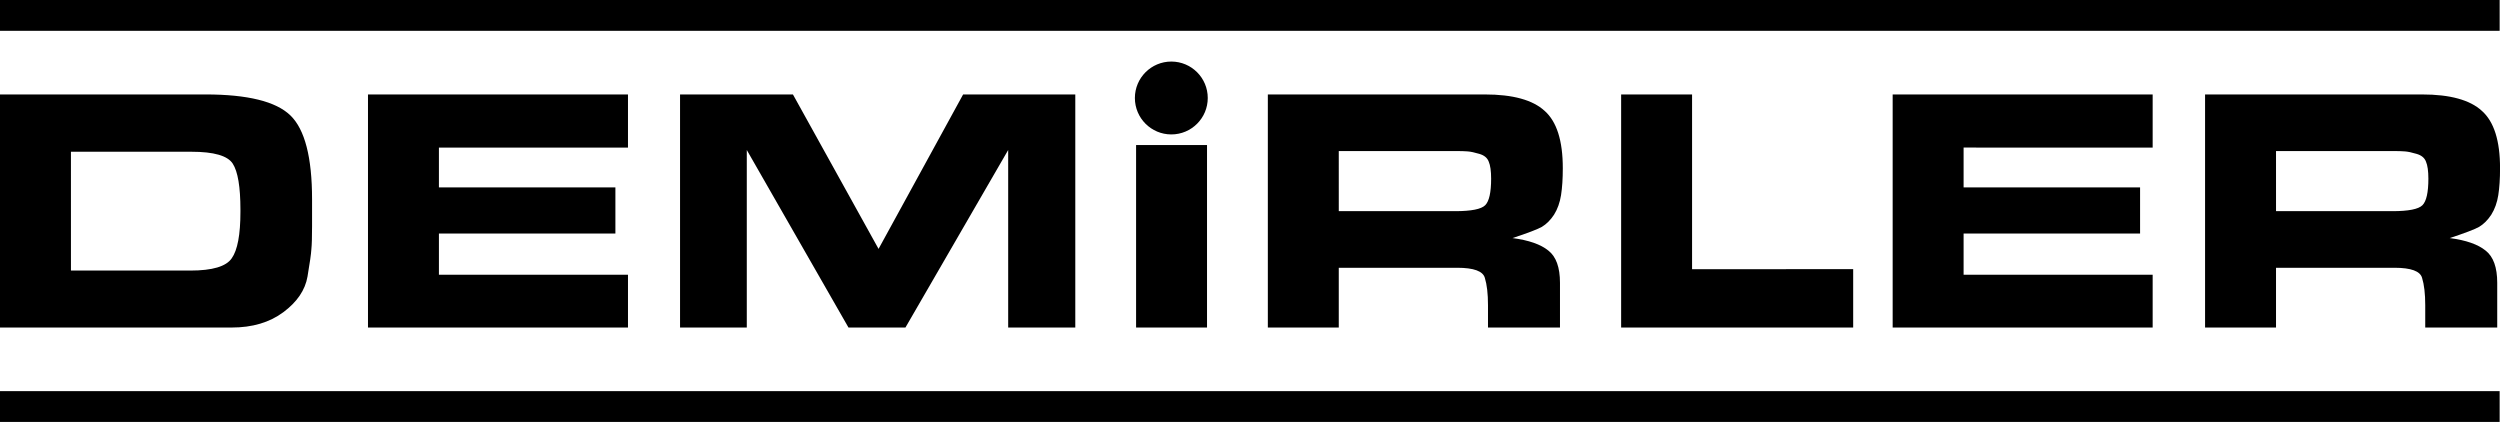
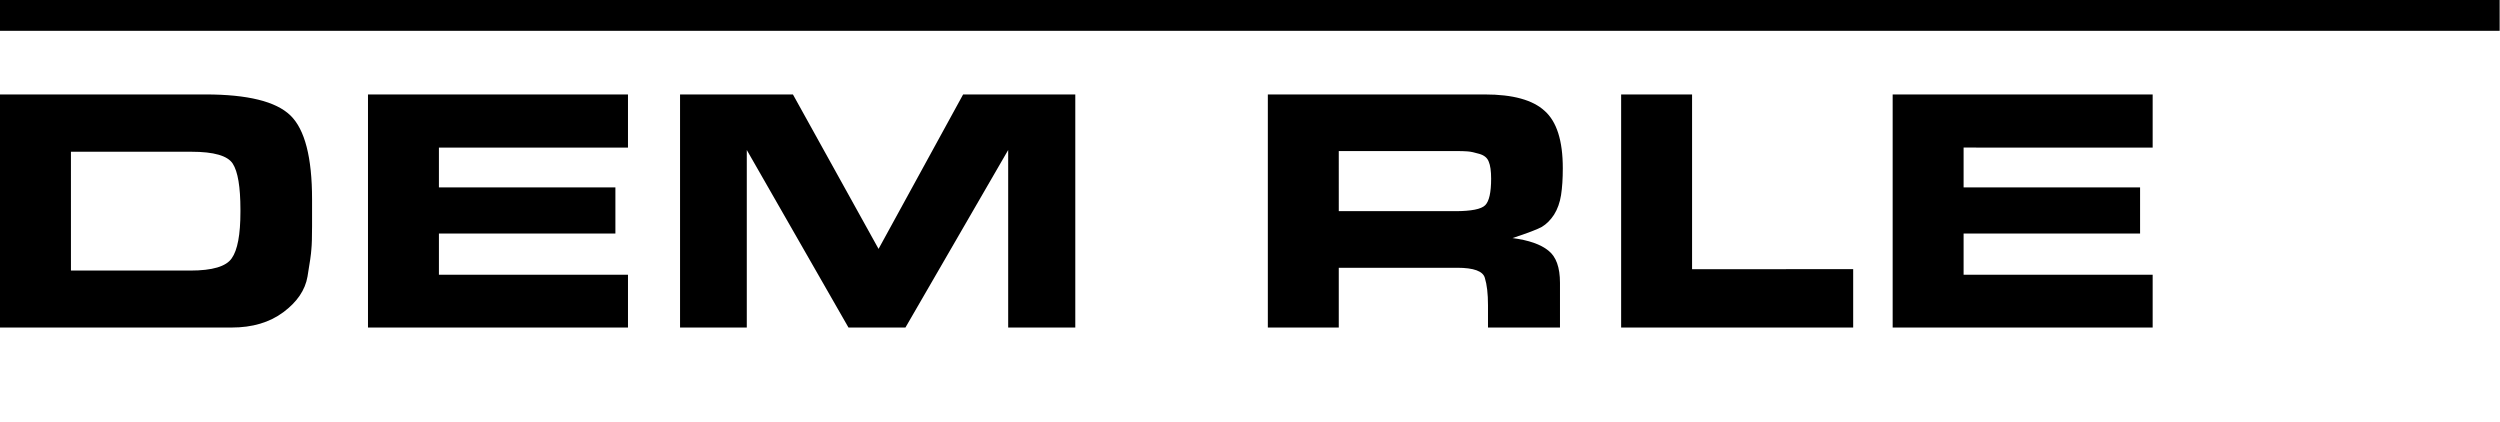
<svg xmlns="http://www.w3.org/2000/svg" width="161.521mm" height="27.263mm" viewBox="0 0 161.521 27.263" version="1.1" id="svg1">
  <defs id="defs1" />
  <g id="layer1" transform="translate(-26.613,-41.353)">
-     <path id="path15" style="font-size:22.578px;font-family:'Eurostile Extended';-inkscape-font-specification:'Eurostile Extended';letter-spacing:0px;stroke-width:0.265" d="m 169.079,47.454 v 15.06 h 4.584 v -3.861 h 7.654 c 1.069,0 1.663,0.218 1.783,0.655 0.135,0.437 0.204,1.024 0.204,1.761 v 1.445 h 4.651 v -2.89 c 0,-0.993 -0.248,-1.686 -0.745,-2.077 -0.497,-0.406 -1.272,-0.677 -2.325,-0.813 0.963,-0.316 1.595,-0.557 1.897,-0.722 0.301,-0.181 0.564,-0.444 0.79,-0.79 0.226,-0.361 0.376,-0.783 0.452,-1.265 0.075,-0.482 0.113,-1.061 0.113,-1.738 0,-1.776 -0.391,-3.01 -1.174,-3.703 -0.768,-0.707 -2.055,-1.061 -3.861,-1.061 z m 4.584,3.658 h 7.27 0.361 c 0.271,0 0.505,0.008 0.7,0.023 0.196,0.015 0.444,0.068 0.745,0.158 0.316,0.09 0.519,0.256 0.61,0.497 0.105,0.241 0.158,0.61 0.158,1.106 0,0.888 -0.128,1.46 -0.384,1.716 -0.256,0.256 -0.903,0.384 -1.941,0.384 h -0.587 -6.931 z" />
    <path style="font-size:22.578px;font-family:'Eurostile Extended';-inkscape-font-specification:'Eurostile Extended';letter-spacing:0px;stroke-width:0.265" d="m 165.693,47.455 v 3.432 H 153.478 v 2.574 h 11.402 v 2.98 H 153.478 v 2.664 h 12.215 v 3.409 H 148.895 V 47.455 Z" id="path13" />
    <path style="font-size:22.578px;font-family:'Eurostile Extended';-inkscape-font-specification:'Eurostile Extended';letter-spacing:0px;stroke-width:0.265" d="m 146.344,58.743 v 3.77 H 131.352 V 47.455 h 4.583 v 11.289 z" id="path12" />
    <path id="path11" style="font-size:22.578px;font-family:'Eurostile Extended';-inkscape-font-specification:'Eurostile Extended';letter-spacing:0px;stroke-width:0.265" d="m 108.526,47.454 v 15.06 h 4.583 v -3.861 h 7.654 c 1.069,0 1.663,0.218 1.784,0.655 0.135,0.437 0.203,1.024 0.203,1.761 v 1.445 h 4.651 v -2.89 c 0,-0.993 -0.248,-1.686 -0.745,-2.077 -0.497,-0.406 -1.272,-0.677 -2.325,-0.813 0.963,-0.316 1.595,-0.557 1.897,-0.722 0.301,-0.181 0.564,-0.444 0.79,-0.79 0.226,-0.361 0.376,-0.783 0.452,-1.265 0.075,-0.482 0.113,-1.061 0.113,-1.738 0,-1.776 -0.391,-3.01 -1.174,-3.703 -0.768,-0.707 -2.055,-1.061 -3.861,-1.061 z m 4.583,3.658 h 7.27 0.361 c 0.271,0 0.504,0.008 0.7,0.023 0.196,0.015 0.444,0.068 0.745,0.158 0.316,0.09 0.519,0.256 0.61,0.497 0.105,0.241 0.158,0.61 0.158,1.106 0,0.888 -0.128,1.46 -0.383,1.716 -0.256,0.256 -0.903,0.384 -1.942,0.384 h -0.587 -6.931 z" />
-     <path style="font-size:22.578px;font-family:'Eurostile Extended';-inkscape-font-specification:'Eurostile Extended';letter-spacing:0px;stroke-width:0.234" d="M 100.014,62.514 V 50.724 h 4.583 v 11.79 z" id="path9" />
    <path style="font-size:22.578px;font-family:'Eurostile Extended';-inkscape-font-specification:'Eurostile Extended';letter-spacing:0px;stroke-width:0.265" d="M 91.75,62.514 V 51.044 l -6.638,11.47 h -3.68 l -6.57,-11.47 v 11.47 h -4.312 V 47.455 h 7.293 l 5.532,9.979 5.464,-9.979 h 7.247 v 15.059 z" id="path8" />
    <path style="font-size:22.578px;font-family:'Eurostile Extended';-inkscape-font-specification:'Eurostile Extended';letter-spacing:0px;stroke-width:0.265" d="m 67.186,47.455 v 3.432 h -12.215 v 2.574 h 11.402 v 2.98 H 54.971 v 2.664 h 12.215 v 3.409 H 50.388 V 47.455 Z" id="path7" />
    <path id="path6" style="font-size:22.578px;font-family:'Eurostile Extended';-inkscape-font-specification:'Eurostile Extended';letter-spacing:0px;stroke-width:0.265" d="m 26.613,47.454 v 15.06 h 14.969 c 1.34,0 2.453,-0.331 3.341,-0.993 0.888,-0.662 1.408,-1.43 1.558,-2.303 0.151,-0.888 0.234,-1.475 0.249,-1.761 0.03,-0.286 0.045,-0.782 0.045,-1.49 v -0.407 -0.474 -0.858 c 0,-2.709 -0.467,-4.515 -1.4,-5.418 -0.933,-0.903 -2.762,-1.355 -5.486,-1.355 z m 4.583,3.703 h 7.79 c 1.445,0 2.333,0.256 2.664,0.768 0.331,0.512 0.497,1.505 0.497,2.98 v 0.135 c 0,1.475 -0.188,2.476 -0.564,3.003 -0.361,0.527 -1.249,0.79 -2.664,0.79 h -7.722 z" />
    <rect style="fill:#000000;stroke-width:0.263" id="rect3" width="161.498" height="1.991" x="26.613" y="41.353" />
-     <rect style="fill:#000000;stroke-width:0.263" id="rect4" width="161.498" height="1.991" x="26.613" y="66.624" />
-     <circle style="fill:#000000;stroke-width:0.265" id="path5" cx="102.29" cy="47.684" r="2.354" />
  </g>
</svg>